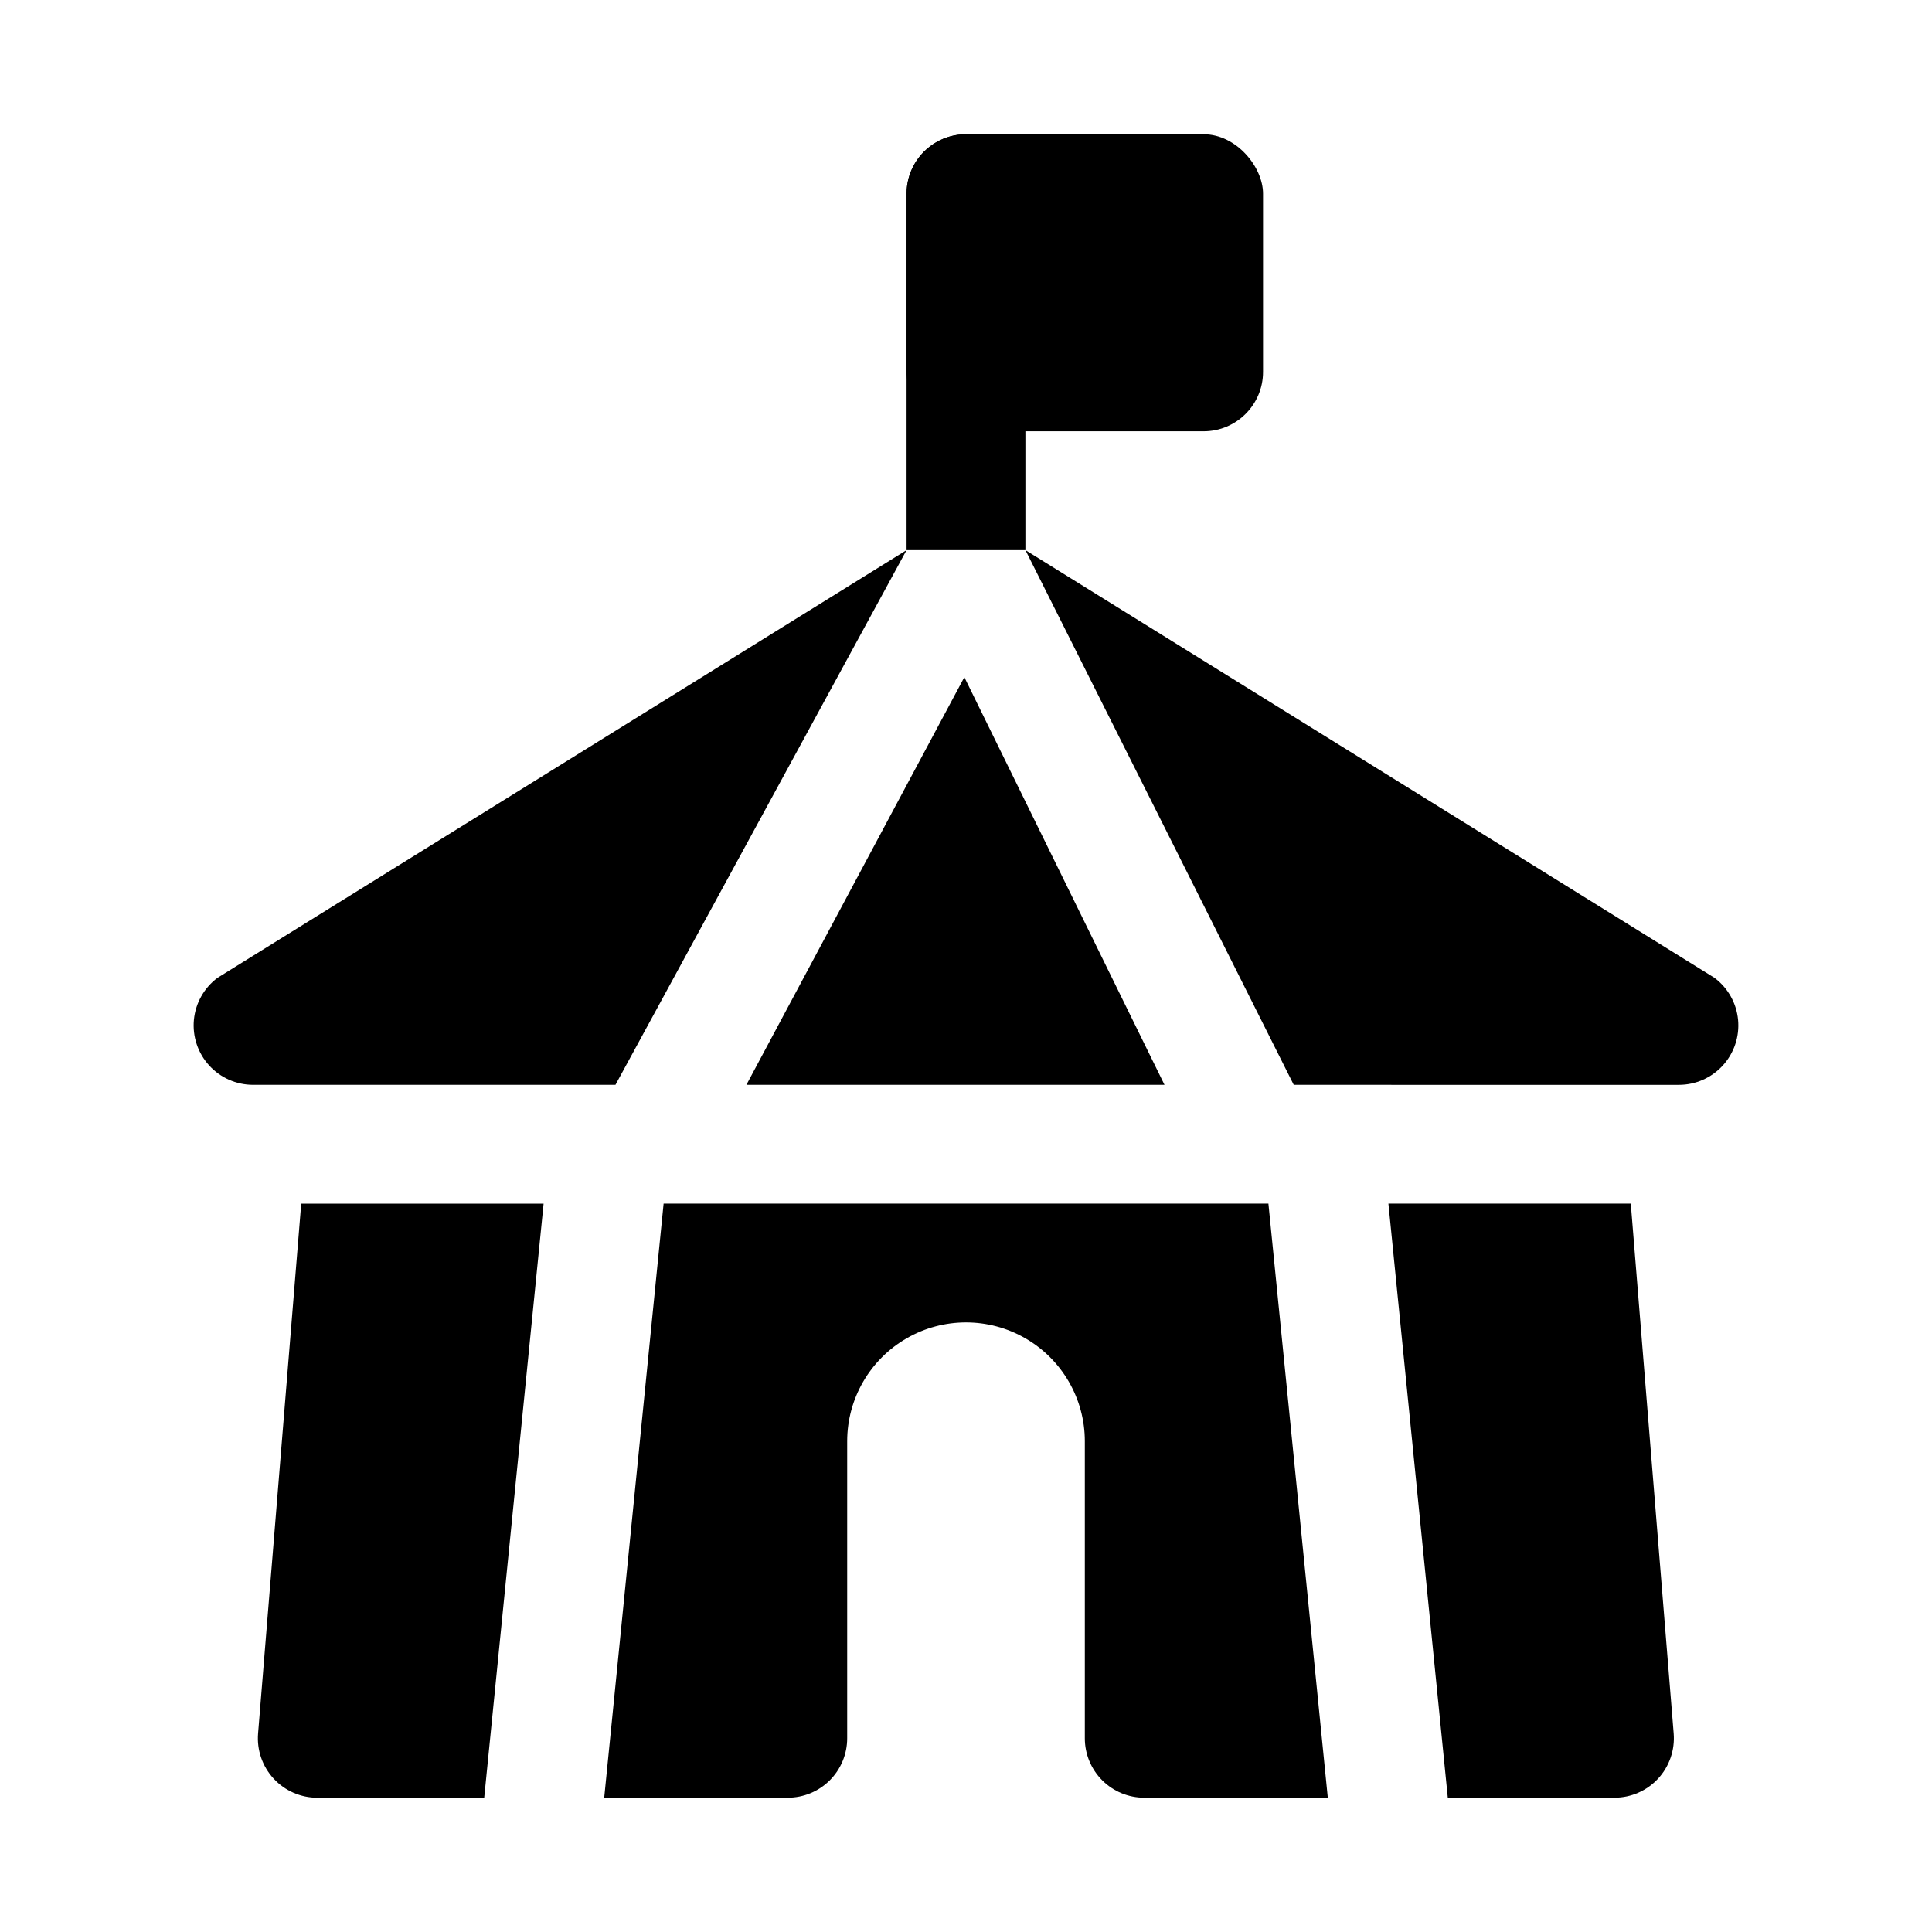
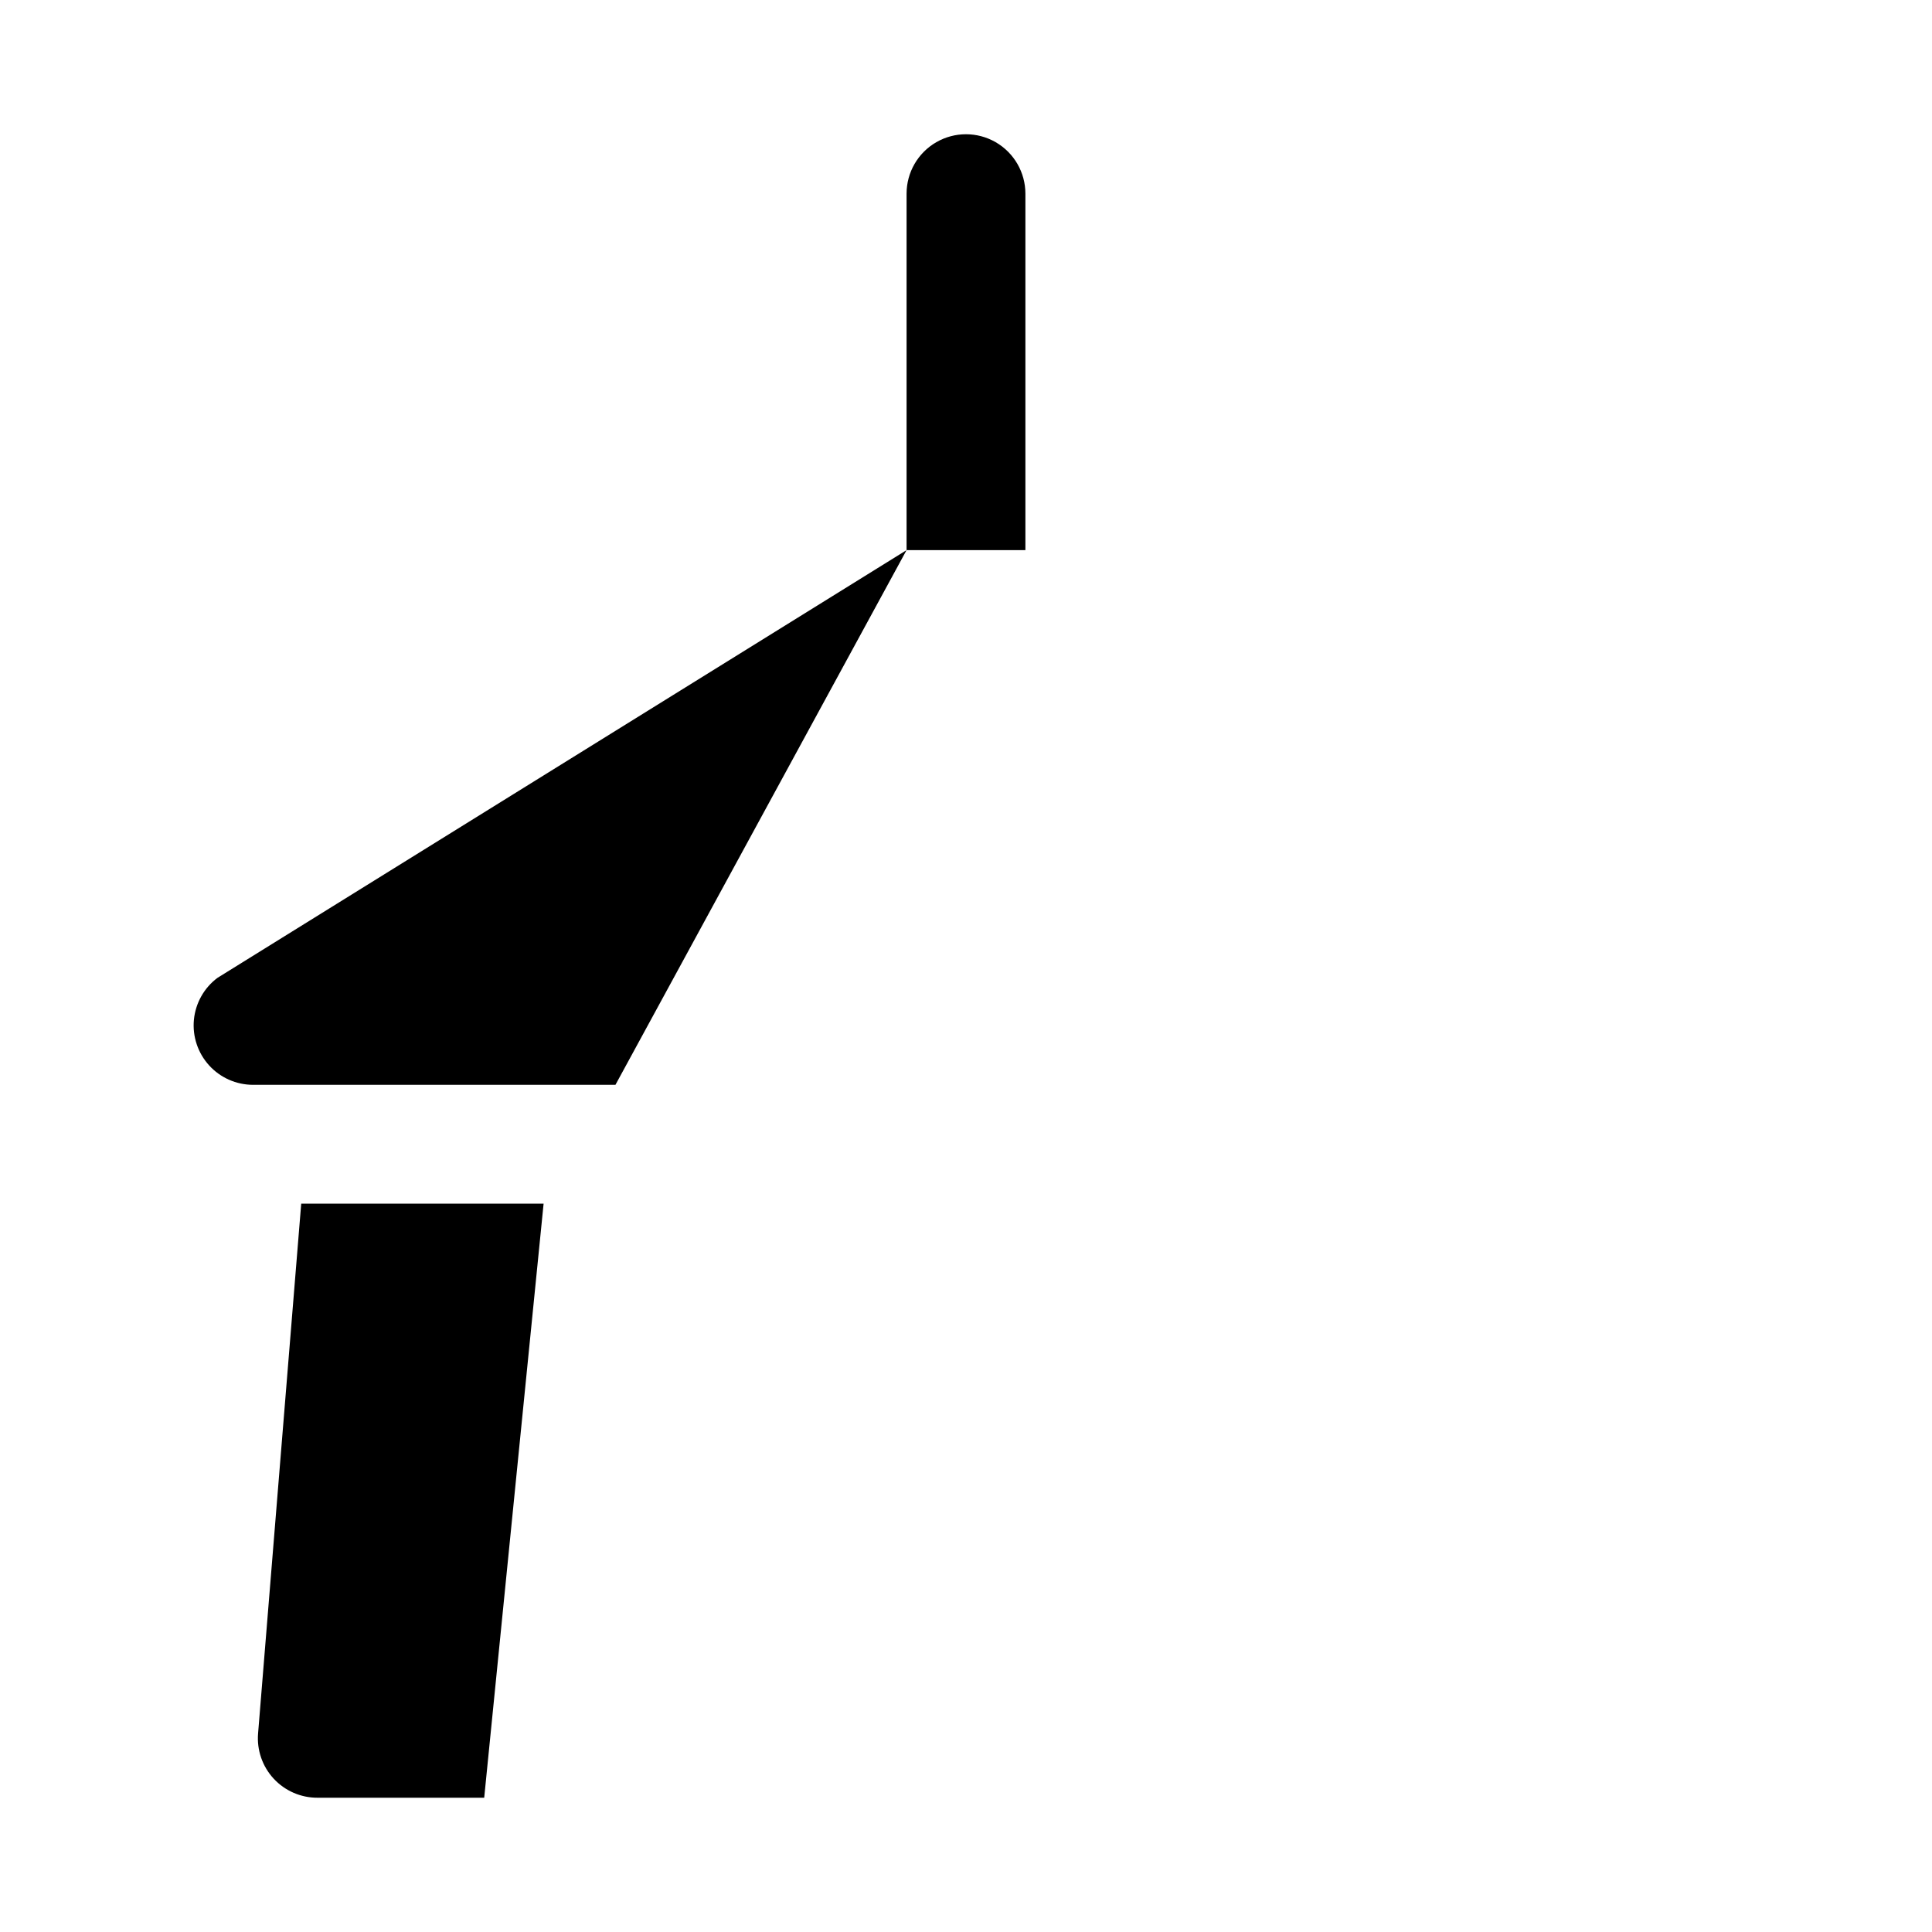
<svg xmlns="http://www.w3.org/2000/svg" fill="#000000" width="800px" height="800px" version="1.1" viewBox="144 144 512 512">
  <g>
    <path d="m415.74 195.32v94.465h-31.488v-94.465c0-5.625 3-10.82 7.871-13.633s10.875-2.812 15.746 0 7.871 8.008 7.871 13.633z" />
-     <path d="m399.56 323.46-57.75 108.02h110.79z" />
    <path d="m384.25 289.79-182.63 113.36c-3.551 2.66-5.809 6.691-6.231 11.105-0.418 4.414 1.047 8.801 4.027 12.082 2.984 3.281 7.215 5.152 11.648 5.152h96.039z" />
-     <path d="m598.38 403.15-182.63-113.36 71.102 141.7 102.08 0.004c4.438 0 8.664-1.871 11.648-5.152s4.445-7.668 4.027-12.082c-0.418-4.414-2.68-8.445-6.227-11.105z" />
    <path d="m288.06 462.98-15.742 157.44-44.18-0.004c-4.406 0.016-8.617-1.816-11.609-5.051-2.992-3.234-4.492-7.574-4.137-11.969l11.434-140.42z" />
-     <path d="m571.86 620.41h-44.176l-15.742-157.44h64.234l11.367 140.42c0.355 4.383-1.137 8.711-4.113 11.945-2.981 3.231-7.176 5.07-11.57 5.074z" />
-     <path d="m495.88 620.41h-48.648c-4.176 0-8.18-1.656-11.133-4.609-2.953-2.953-4.609-6.957-4.609-11.133v-78.723c0-11.246-6.004-21.645-15.746-27.27-9.742-5.625-21.746-5.625-31.488 0-9.742 5.625-15.742 16.023-15.742 27.27v78.723c0 4.176-1.66 8.18-4.613 11.133-2.953 2.953-6.957 4.609-11.133 4.609h-48.648l15.742-157.44 160.28 0.004z" />
-     <path d="m400 179.58h62.977c8.695 0 15.742 8.695 15.742 15.742v47.23c0 8.695-7.051 15.742-15.742 15.742h-62.977c-8.695 0-15.742-8.695-15.742-15.742v-47.23c0-8.695 7.051-15.742 15.742-15.742z" />
  </g>
</svg>